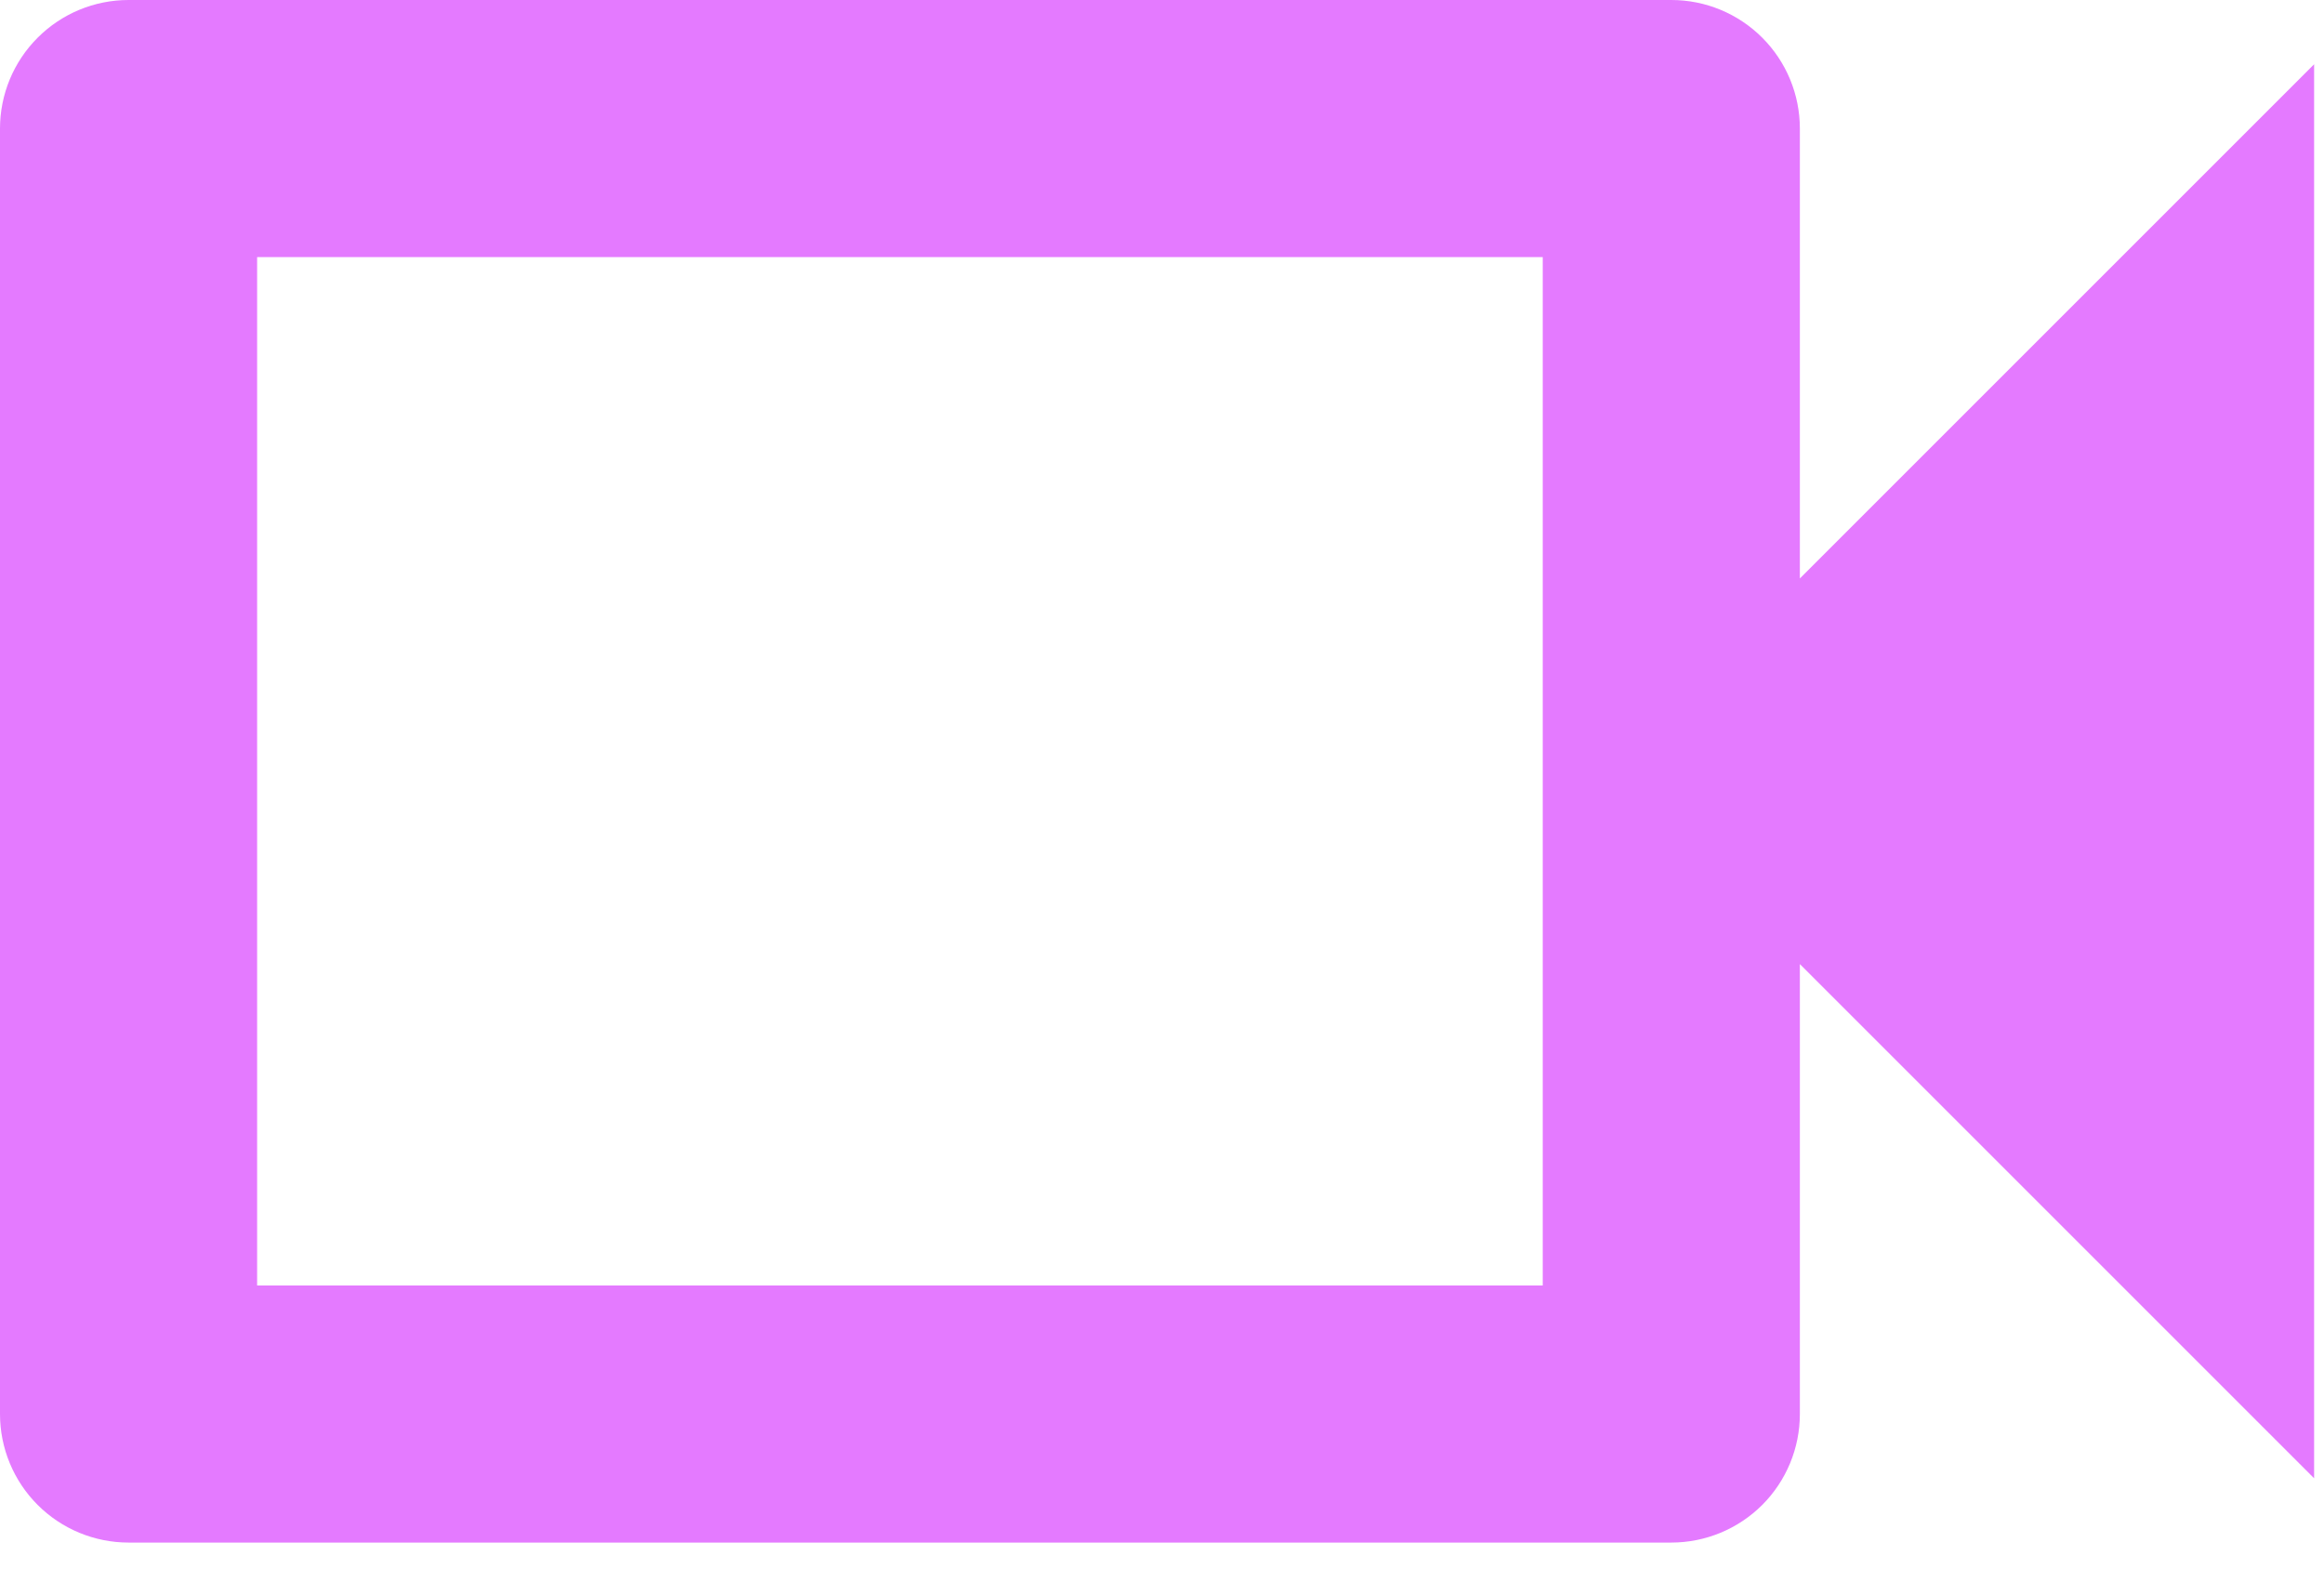
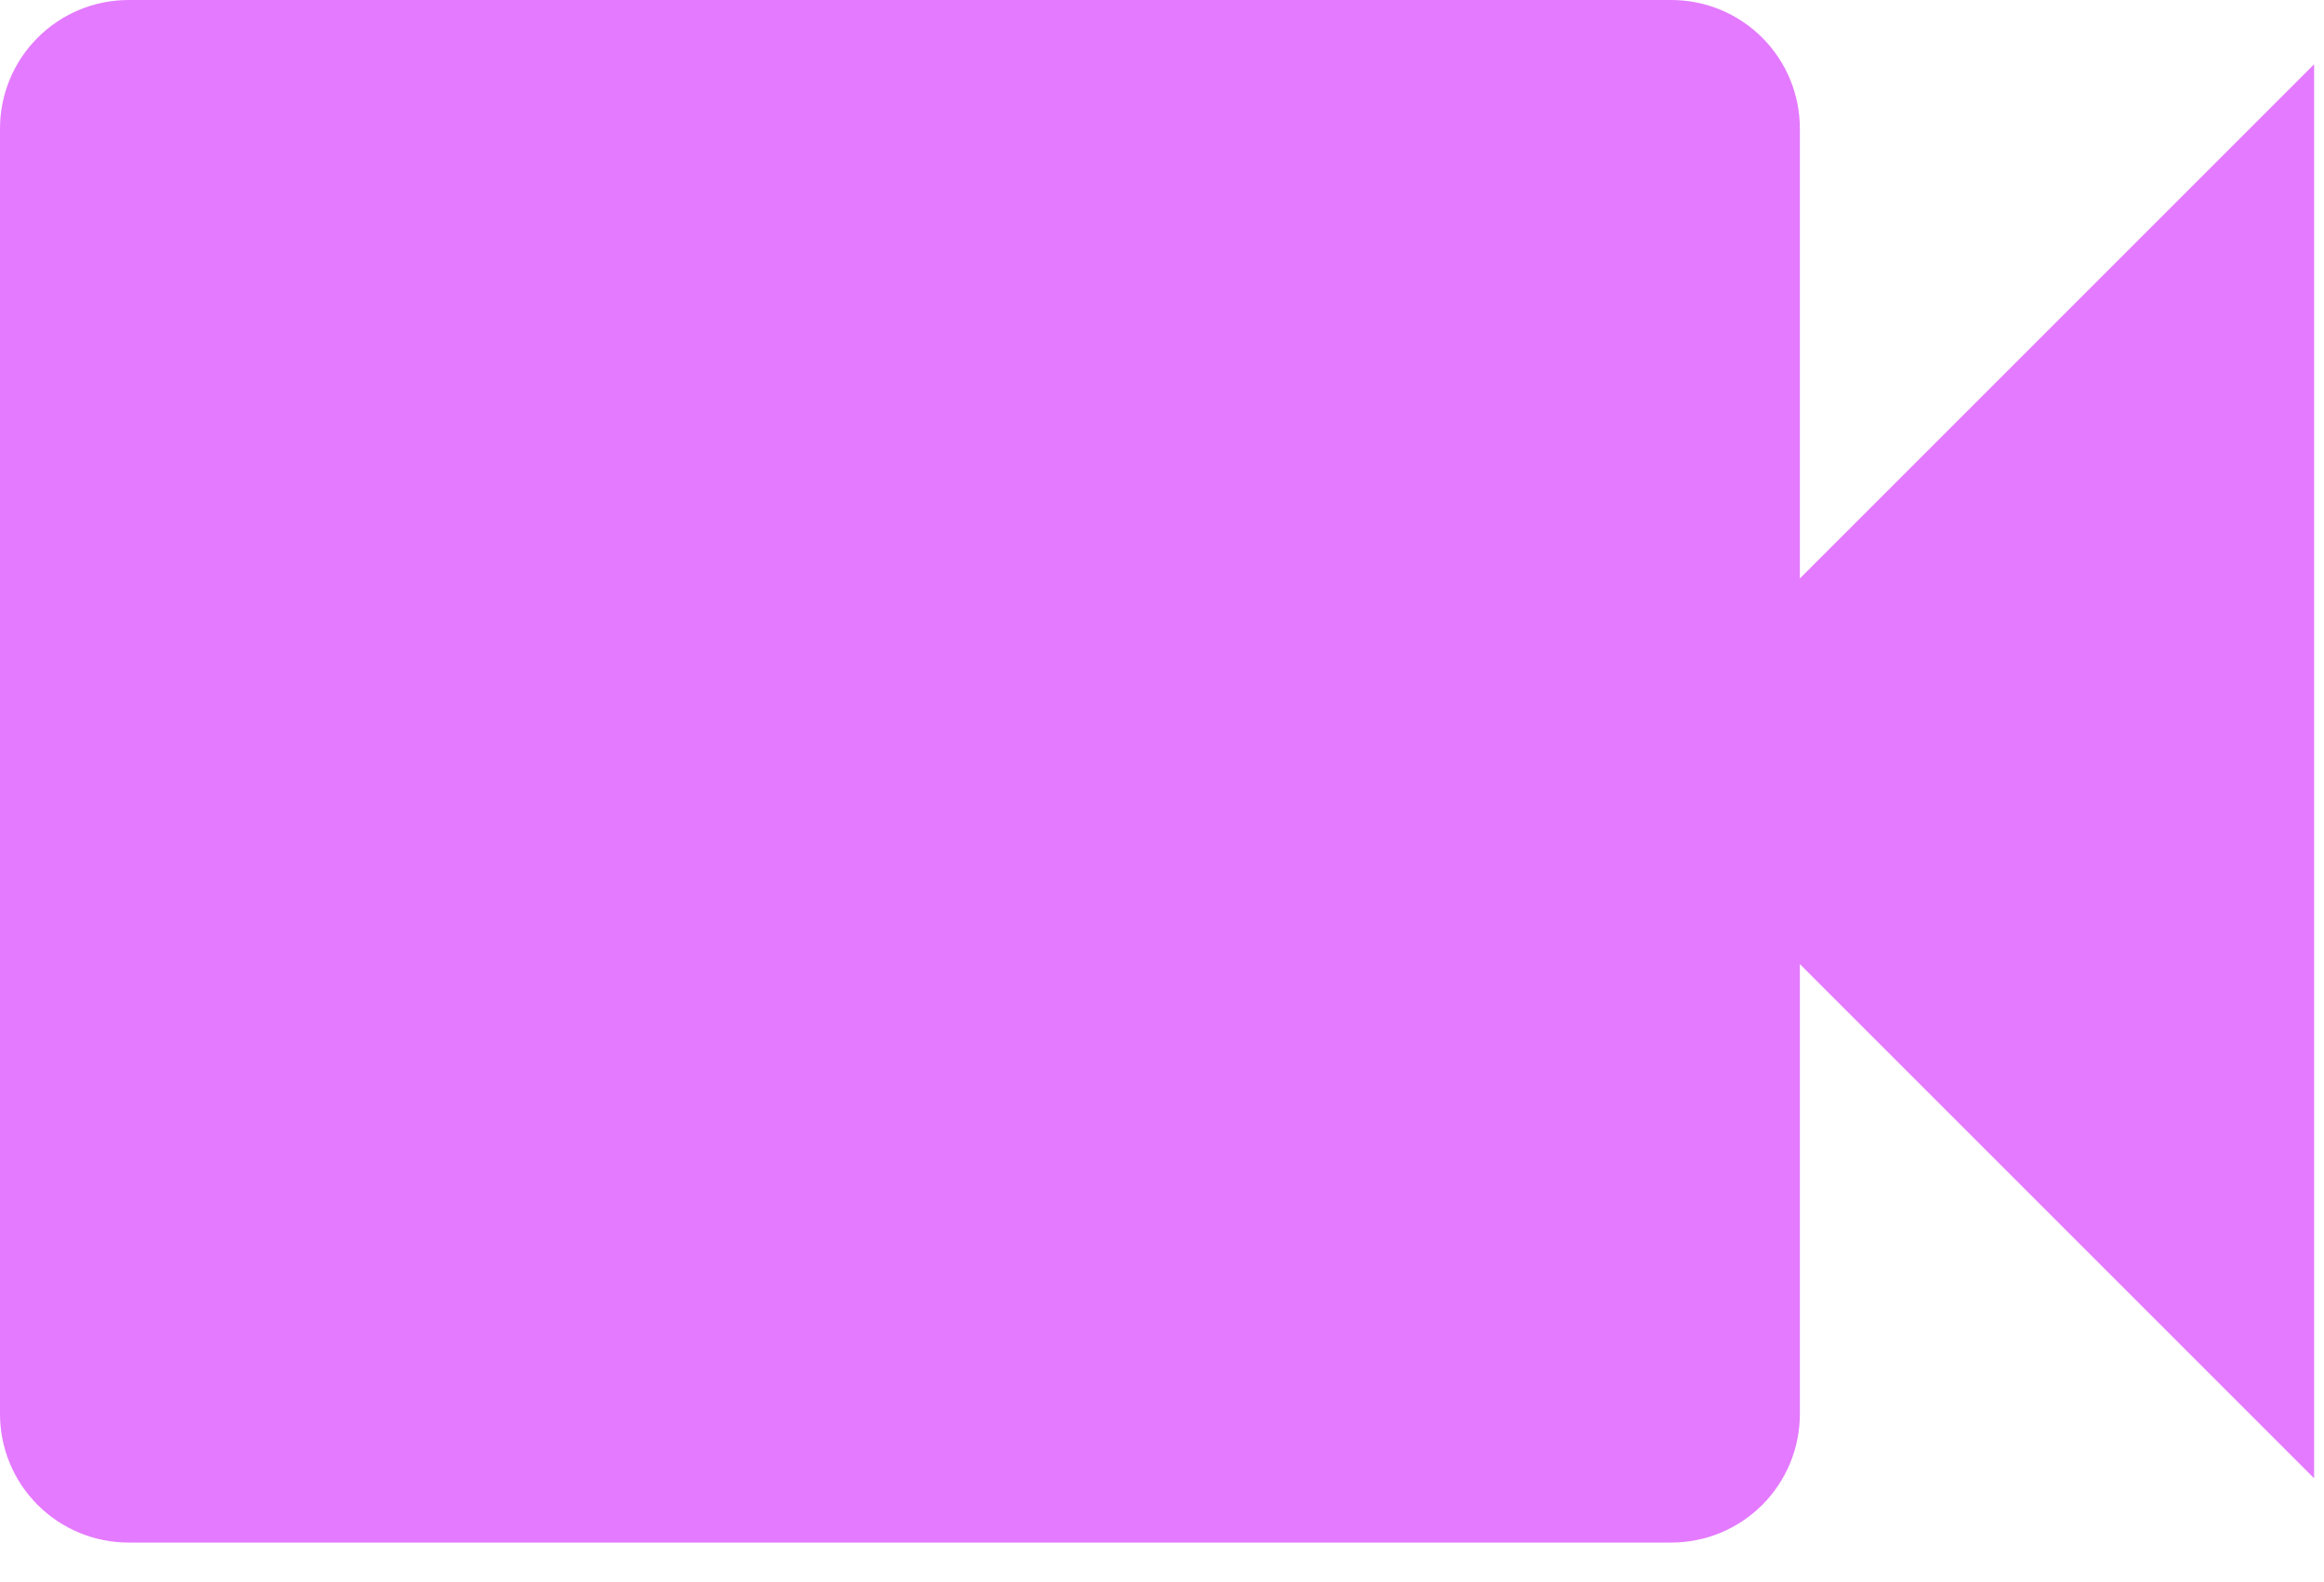
<svg xmlns="http://www.w3.org/2000/svg" width="47" height="32" viewBox="0 0 47 32" fill="none">
-   <path d="M31.2 5.2V26H5.2V5.2H31.2ZM33.8 0H2.6C1.91 0 1.249 0.274 0.762 0.762C0.274 1.249 0 1.91 0 2.6V28.6C0 29.29 0.274 29.951 0.762 30.439C1.249 30.926 1.91 31.2 2.6 31.2H33.8C34.49 31.2 35.151 30.926 35.639 30.439C36.126 29.951 36.4 29.29 36.4 28.6V19.5L46.8 29.9V1.3L36.4 11.7V2.6C36.4 1.91 36.126 1.249 35.639 0.762C35.151 0.274 34.49 0 33.8 0Z" fill="#E47AFF" />
+   <path d="M31.2 5.2H5.2V5.2H31.2ZM33.8 0H2.6C1.91 0 1.249 0.274 0.762 0.762C0.274 1.249 0 1.91 0 2.6V28.6C0 29.29 0.274 29.951 0.762 30.439C1.249 30.926 1.91 31.2 2.6 31.2H33.8C34.49 31.2 35.151 30.926 35.639 30.439C36.126 29.951 36.4 29.29 36.4 28.6V19.5L46.8 29.9V1.3L36.4 11.7V2.6C36.4 1.91 36.126 1.249 35.639 0.762C35.151 0.274 34.49 0 33.8 0Z" fill="#E47AFF" />
</svg>